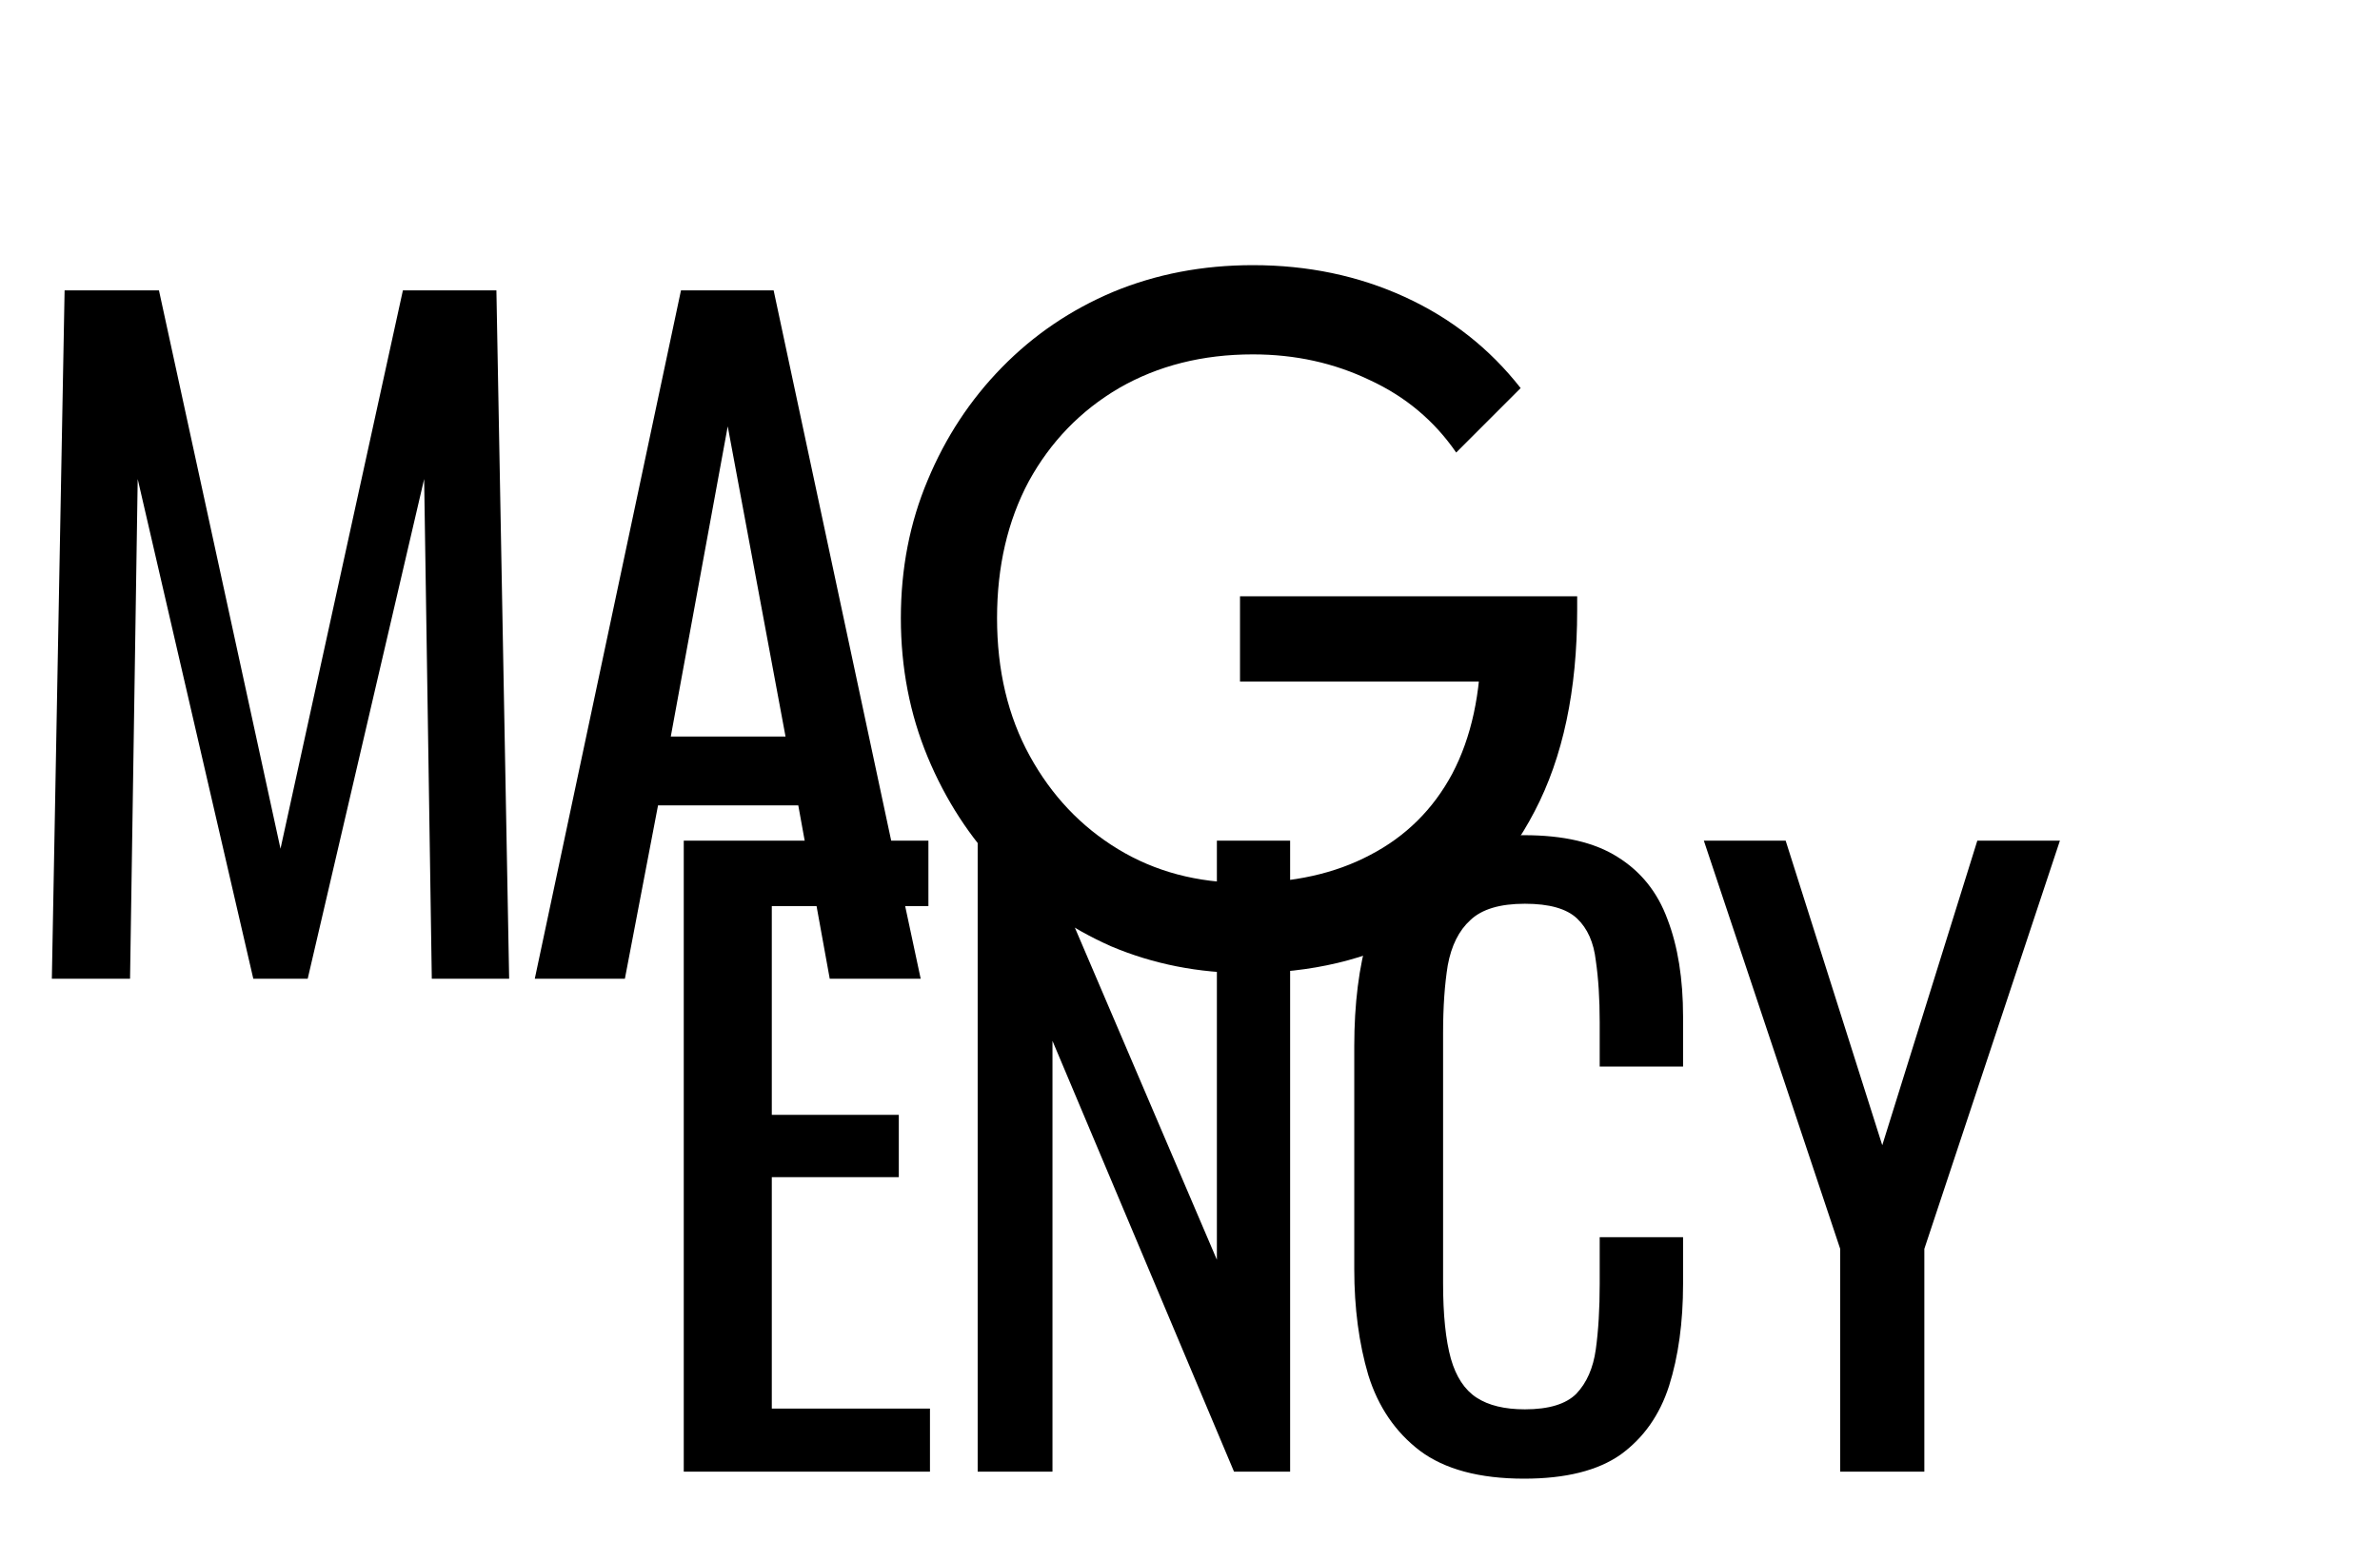
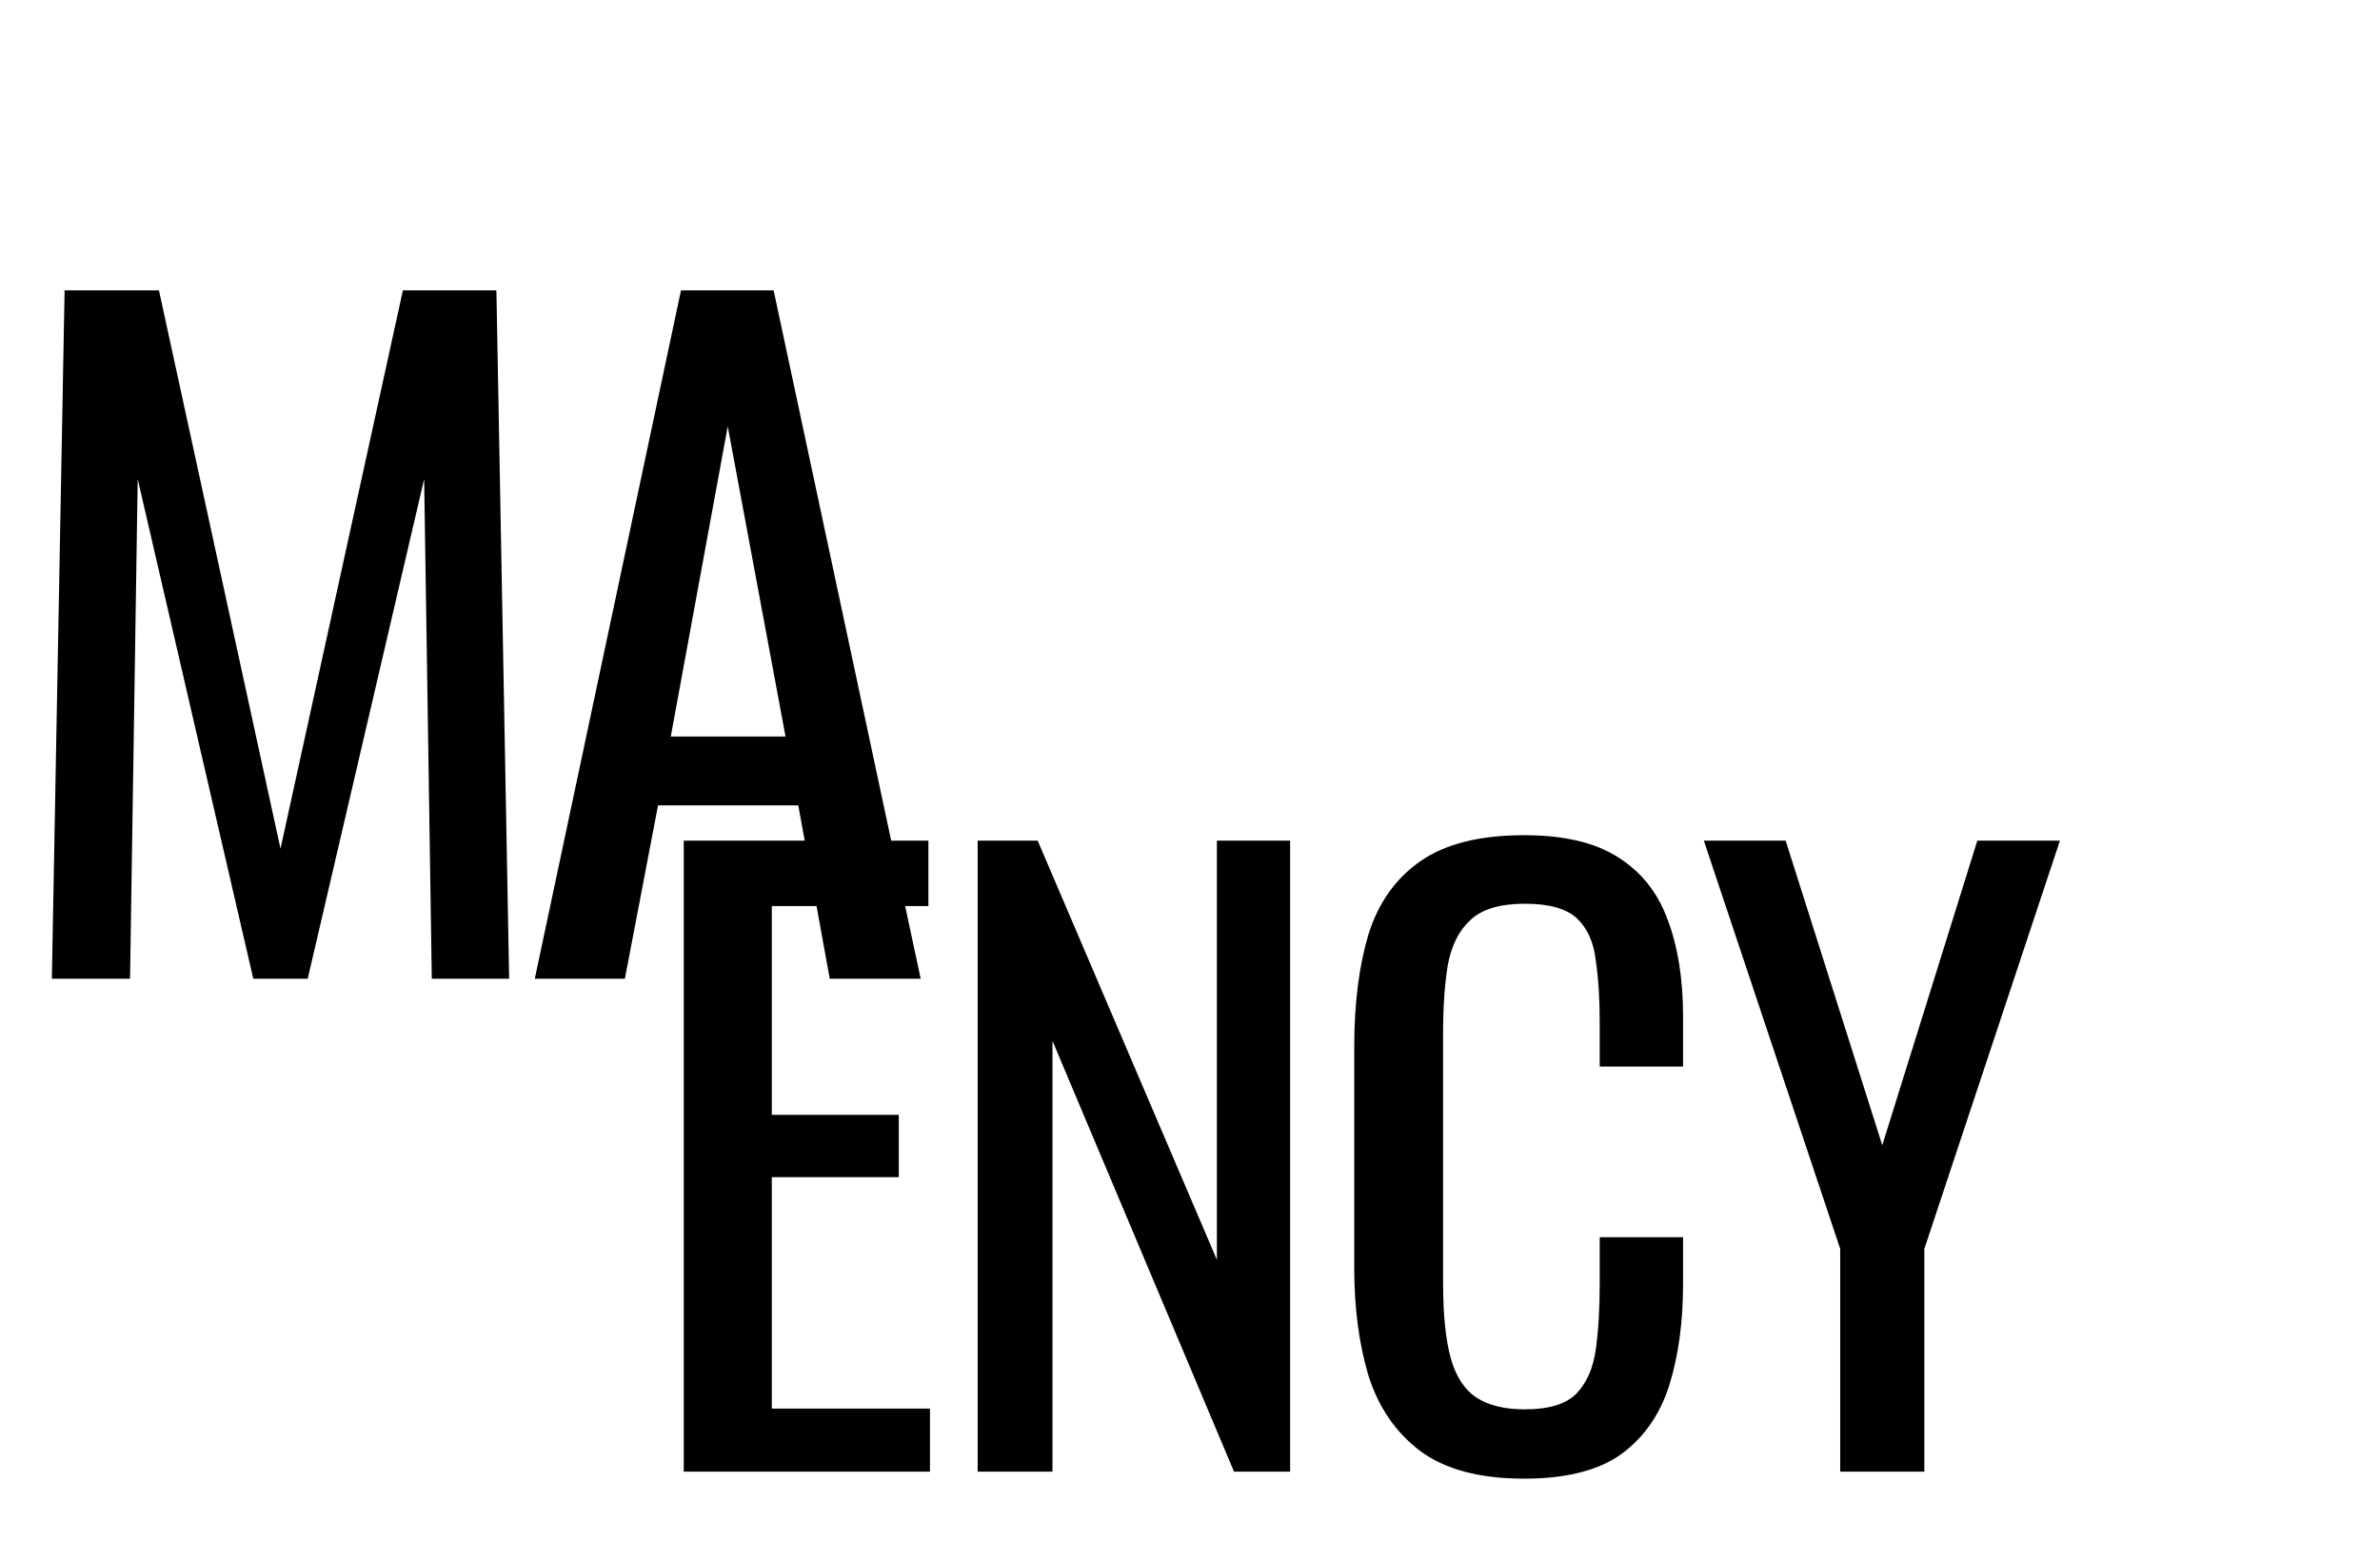
<svg xmlns="http://www.w3.org/2000/svg" width="1680" height="1102" viewBox="0 0 1680 1102" fill="none">
  <path d="M482.65 1039V593.5H655.35V639.7H544.8V787.1H634.45V831.1H544.8V994.45H656.45V1039H482.65ZM690.125 1039V593.5H732.475L858.975 889.4V593.5H910.675V1039H871.075L742.925 734.85V1039H690.125ZM1075.85 1043.95C1044.32 1043.95 1019.75 1037.35 1002.15 1024.15C984.917 1010.95 972.817 993.167 965.851 970.8C959.251 948.433 955.951 923.5 955.951 896V738.7C955.951 708.633 959.251 682.417 965.851 660.05C972.817 637.683 984.917 620.45 1002.15 608.35C1019.75 595.883 1044.32 589.65 1075.85 589.65C1103.72 589.65 1125.72 594.783 1141.85 605.05C1158.35 615.317 1170.08 629.983 1177.05 649.05C1184.38 668.117 1188.05 691.033 1188.05 717.8V753H1129.2V721.65C1129.2 705.15 1128.28 690.667 1126.45 678.2C1124.98 665.367 1120.58 655.467 1113.25 648.5C1105.92 641.533 1093.63 638.05 1076.4 638.05C1058.8 638.05 1045.97 641.9 1037.9 649.6C1029.83 656.933 1024.52 667.567 1021.95 681.5C1019.75 695.067 1018.65 711.017 1018.65 729.35V905.9C1018.65 928.267 1020.48 946.05 1024.15 959.25C1027.82 972.083 1033.87 981.25 1042.3 986.75C1050.73 992.25 1062.1 995 1076.4 995C1093.27 995 1105.37 991.333 1112.7 984C1120.03 976.3 1124.62 965.85 1126.45 952.65C1128.28 939.45 1129.2 924.05 1129.2 906.45V873.45H1188.05V906.45C1188.05 933.583 1184.75 957.6 1178.15 978.5C1171.55 999.033 1160.18 1015.17 1144.05 1026.9C1127.92 1038.27 1105.18 1043.95 1075.85 1043.95ZM1298.96 1039V881.7L1202.71 593.5H1260.46L1328.66 808.55L1395.76 593.5H1454.06L1358.36 881.7V1039H1298.96Z" fill="black" />
  <path d="M36.6 691L45.6 205H112.2L198 599.2L284.4 205H350.4L359.4 691H304.8L299.4 338.2L217.2 691H178.8L97.2 338.2L91.8 691H36.6ZM377.494 691L480.694 205H546.094L649.894 691H585.694L563.494 568.6H464.494L441.094 691H377.494ZM473.494 520H554.494L513.694 301L473.494 520Z" fill="black" />
-   <path d="M880.2 687C846.133 687 814.167 680.7 784.3 668.1C754.9 655.033 729 637.067 706.6 614.2C684.667 591.333 667.4 564.733 654.8 534.4C642.2 504.067 635.9 471.4 635.9 436.4C635.9 401.4 642.2 368.967 654.8 339.1C667.4 308.767 684.9 282.167 707.3 259.3C729.7 236.433 755.833 218.7 785.7 206.1C816.033 193.5 848.933 187.2 884.4 187.2C923.133 187.2 958.833 194.667 991.5 209.6C1024.17 224.533 1051.47 246 1073.4 274L1027.9 319.5C1012.5 297.1 992.2 280.067 967 268.4C941.8 256.267 914.267 250.2 884.4 250.2C848.933 250.2 817.433 258.133 789.9 274C762.833 289.867 741.6 311.8 726.2 339.8C711.267 367.8 703.8 400 703.8 436.4C703.8 473.267 711.5 505.7 726.9 533.7C742.3 561.7 763.067 583.633 789.2 599.5C815.333 615.367 845.2 623.3 878.8 623.3C912.867 623.3 942.267 616.767 967 603.7C992.2 590.633 1011.57 571.5 1025.1 546.3C1038.63 520.633 1045.4 489.367 1045.4 452.5L1085.3 481.2H875.3V421H1113.3V430.8C1113.3 487.267 1103.27 534.633 1083.2 572.9C1063.6 610.7 1036.07 639.167 1000.6 658.3C965.6 677.433 925.467 687 880.2 687Z" fill="black" />
</svg>